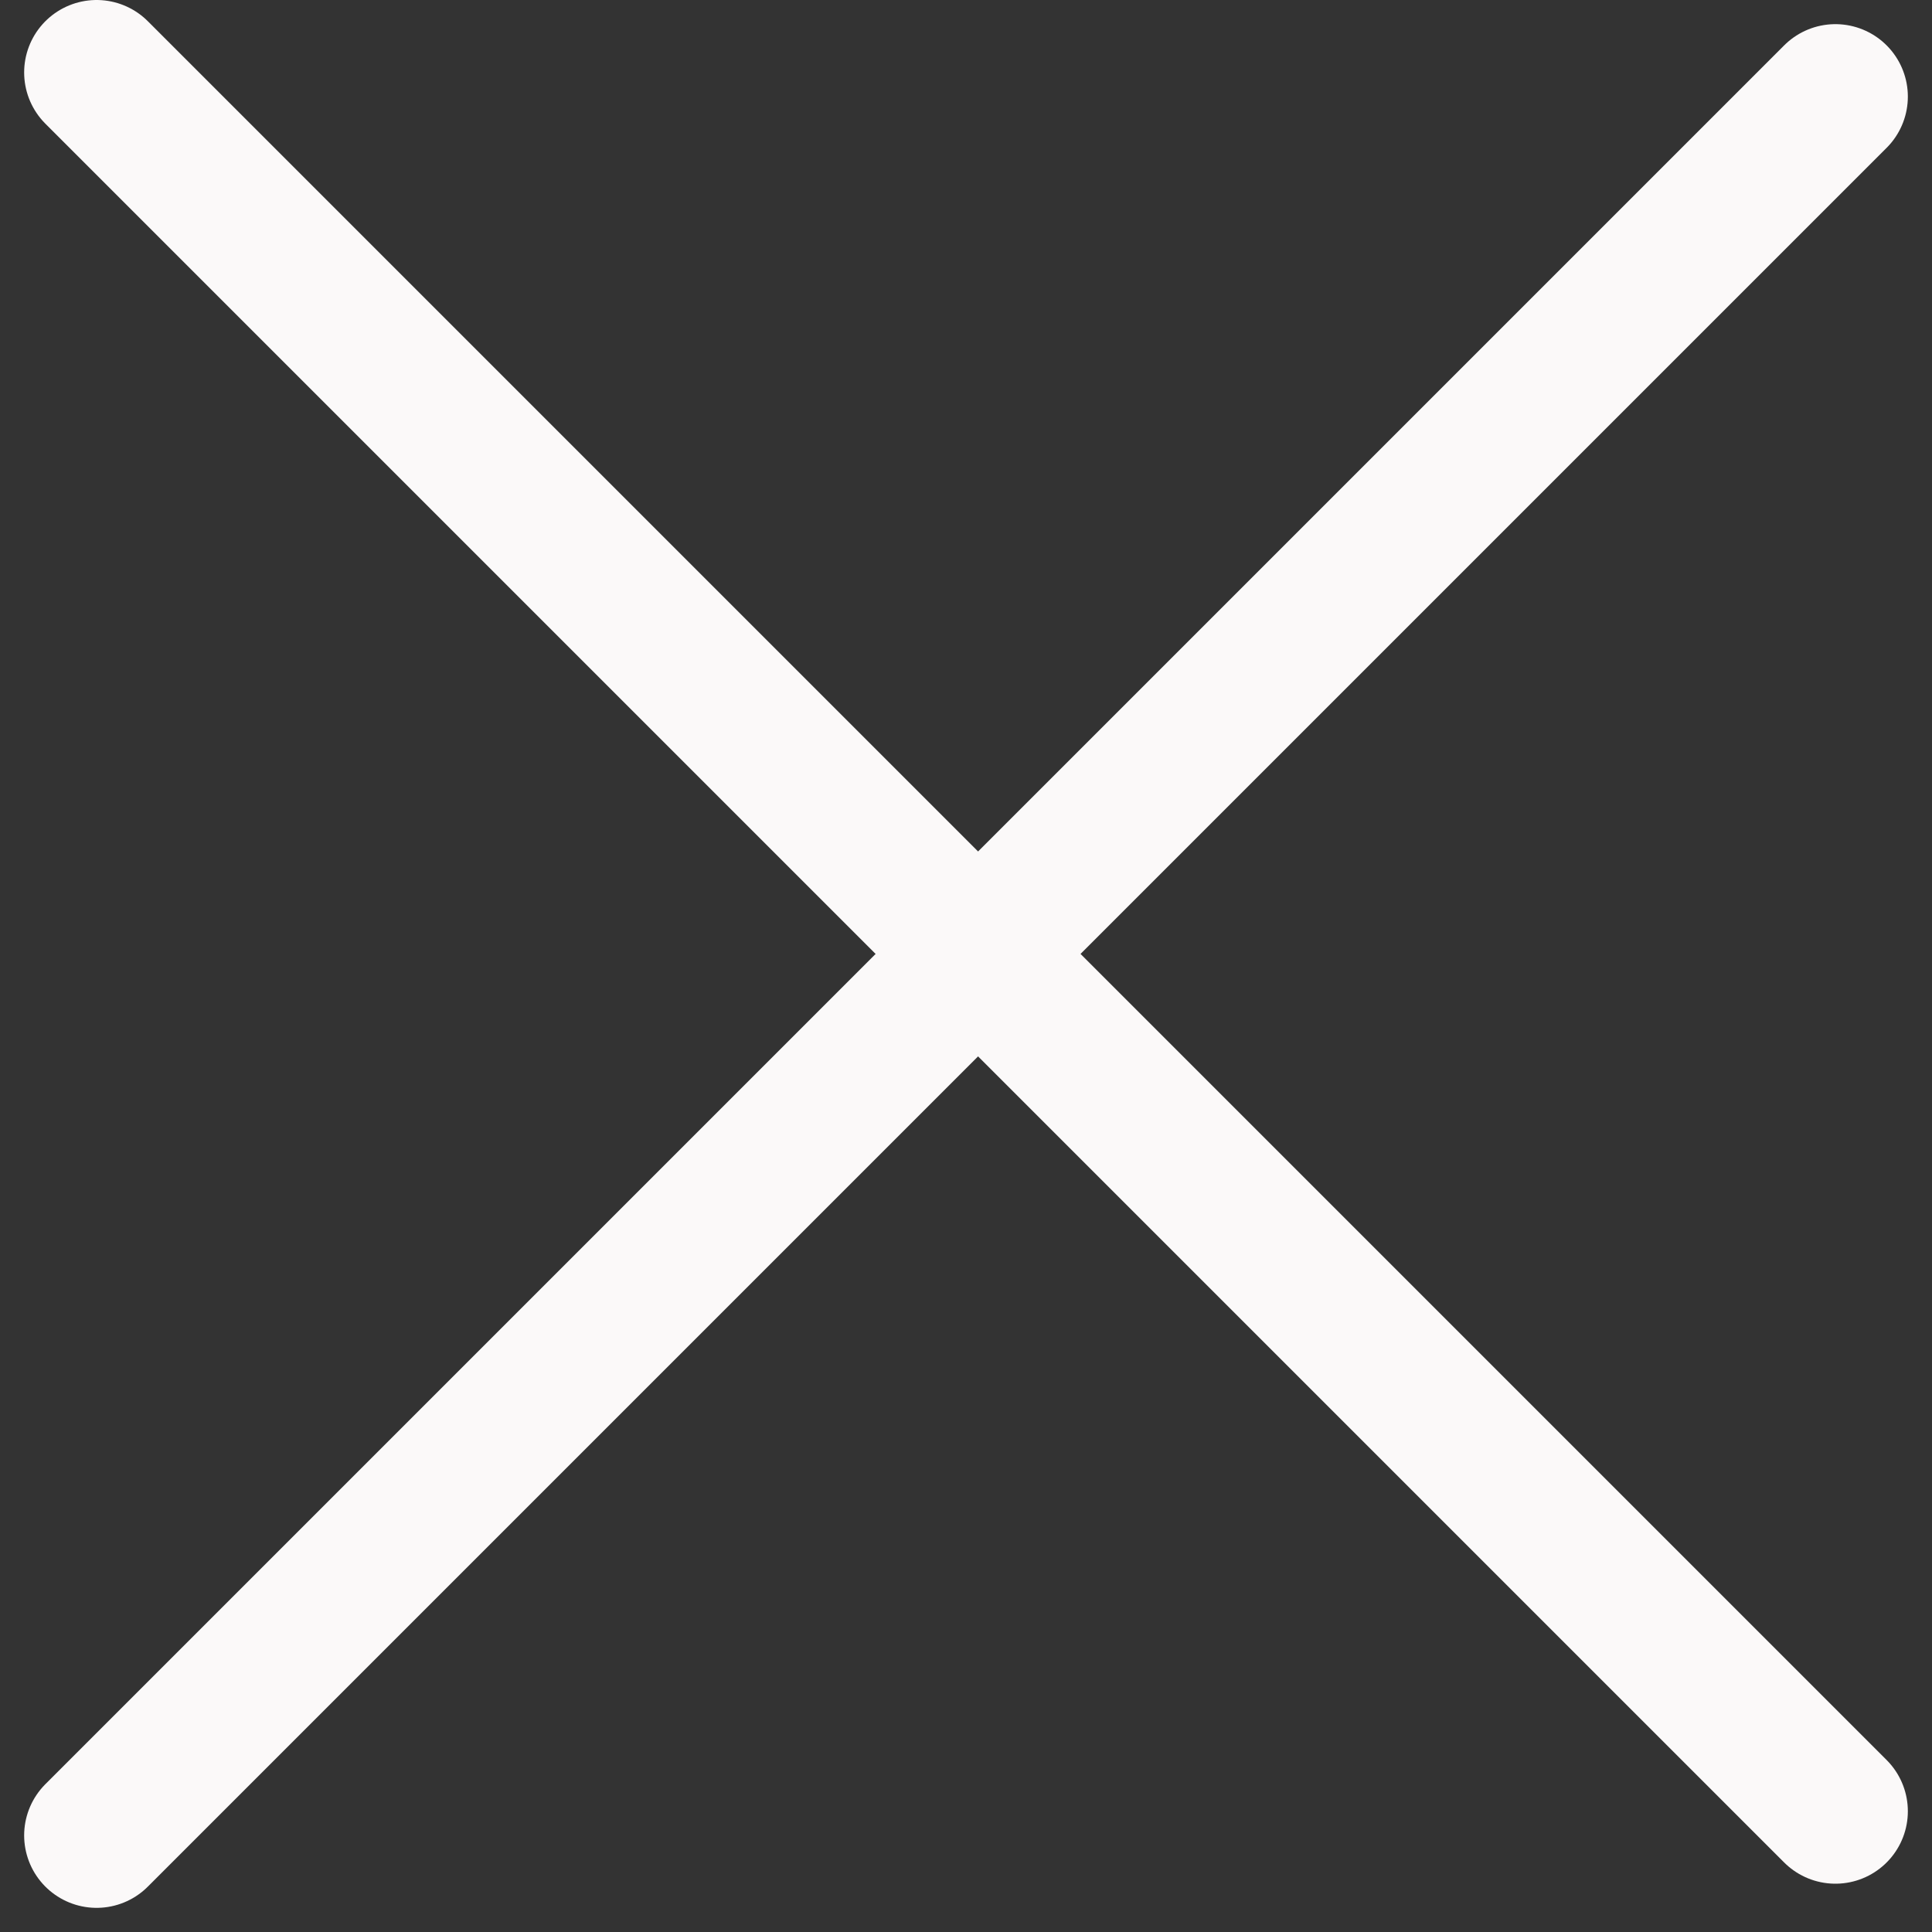
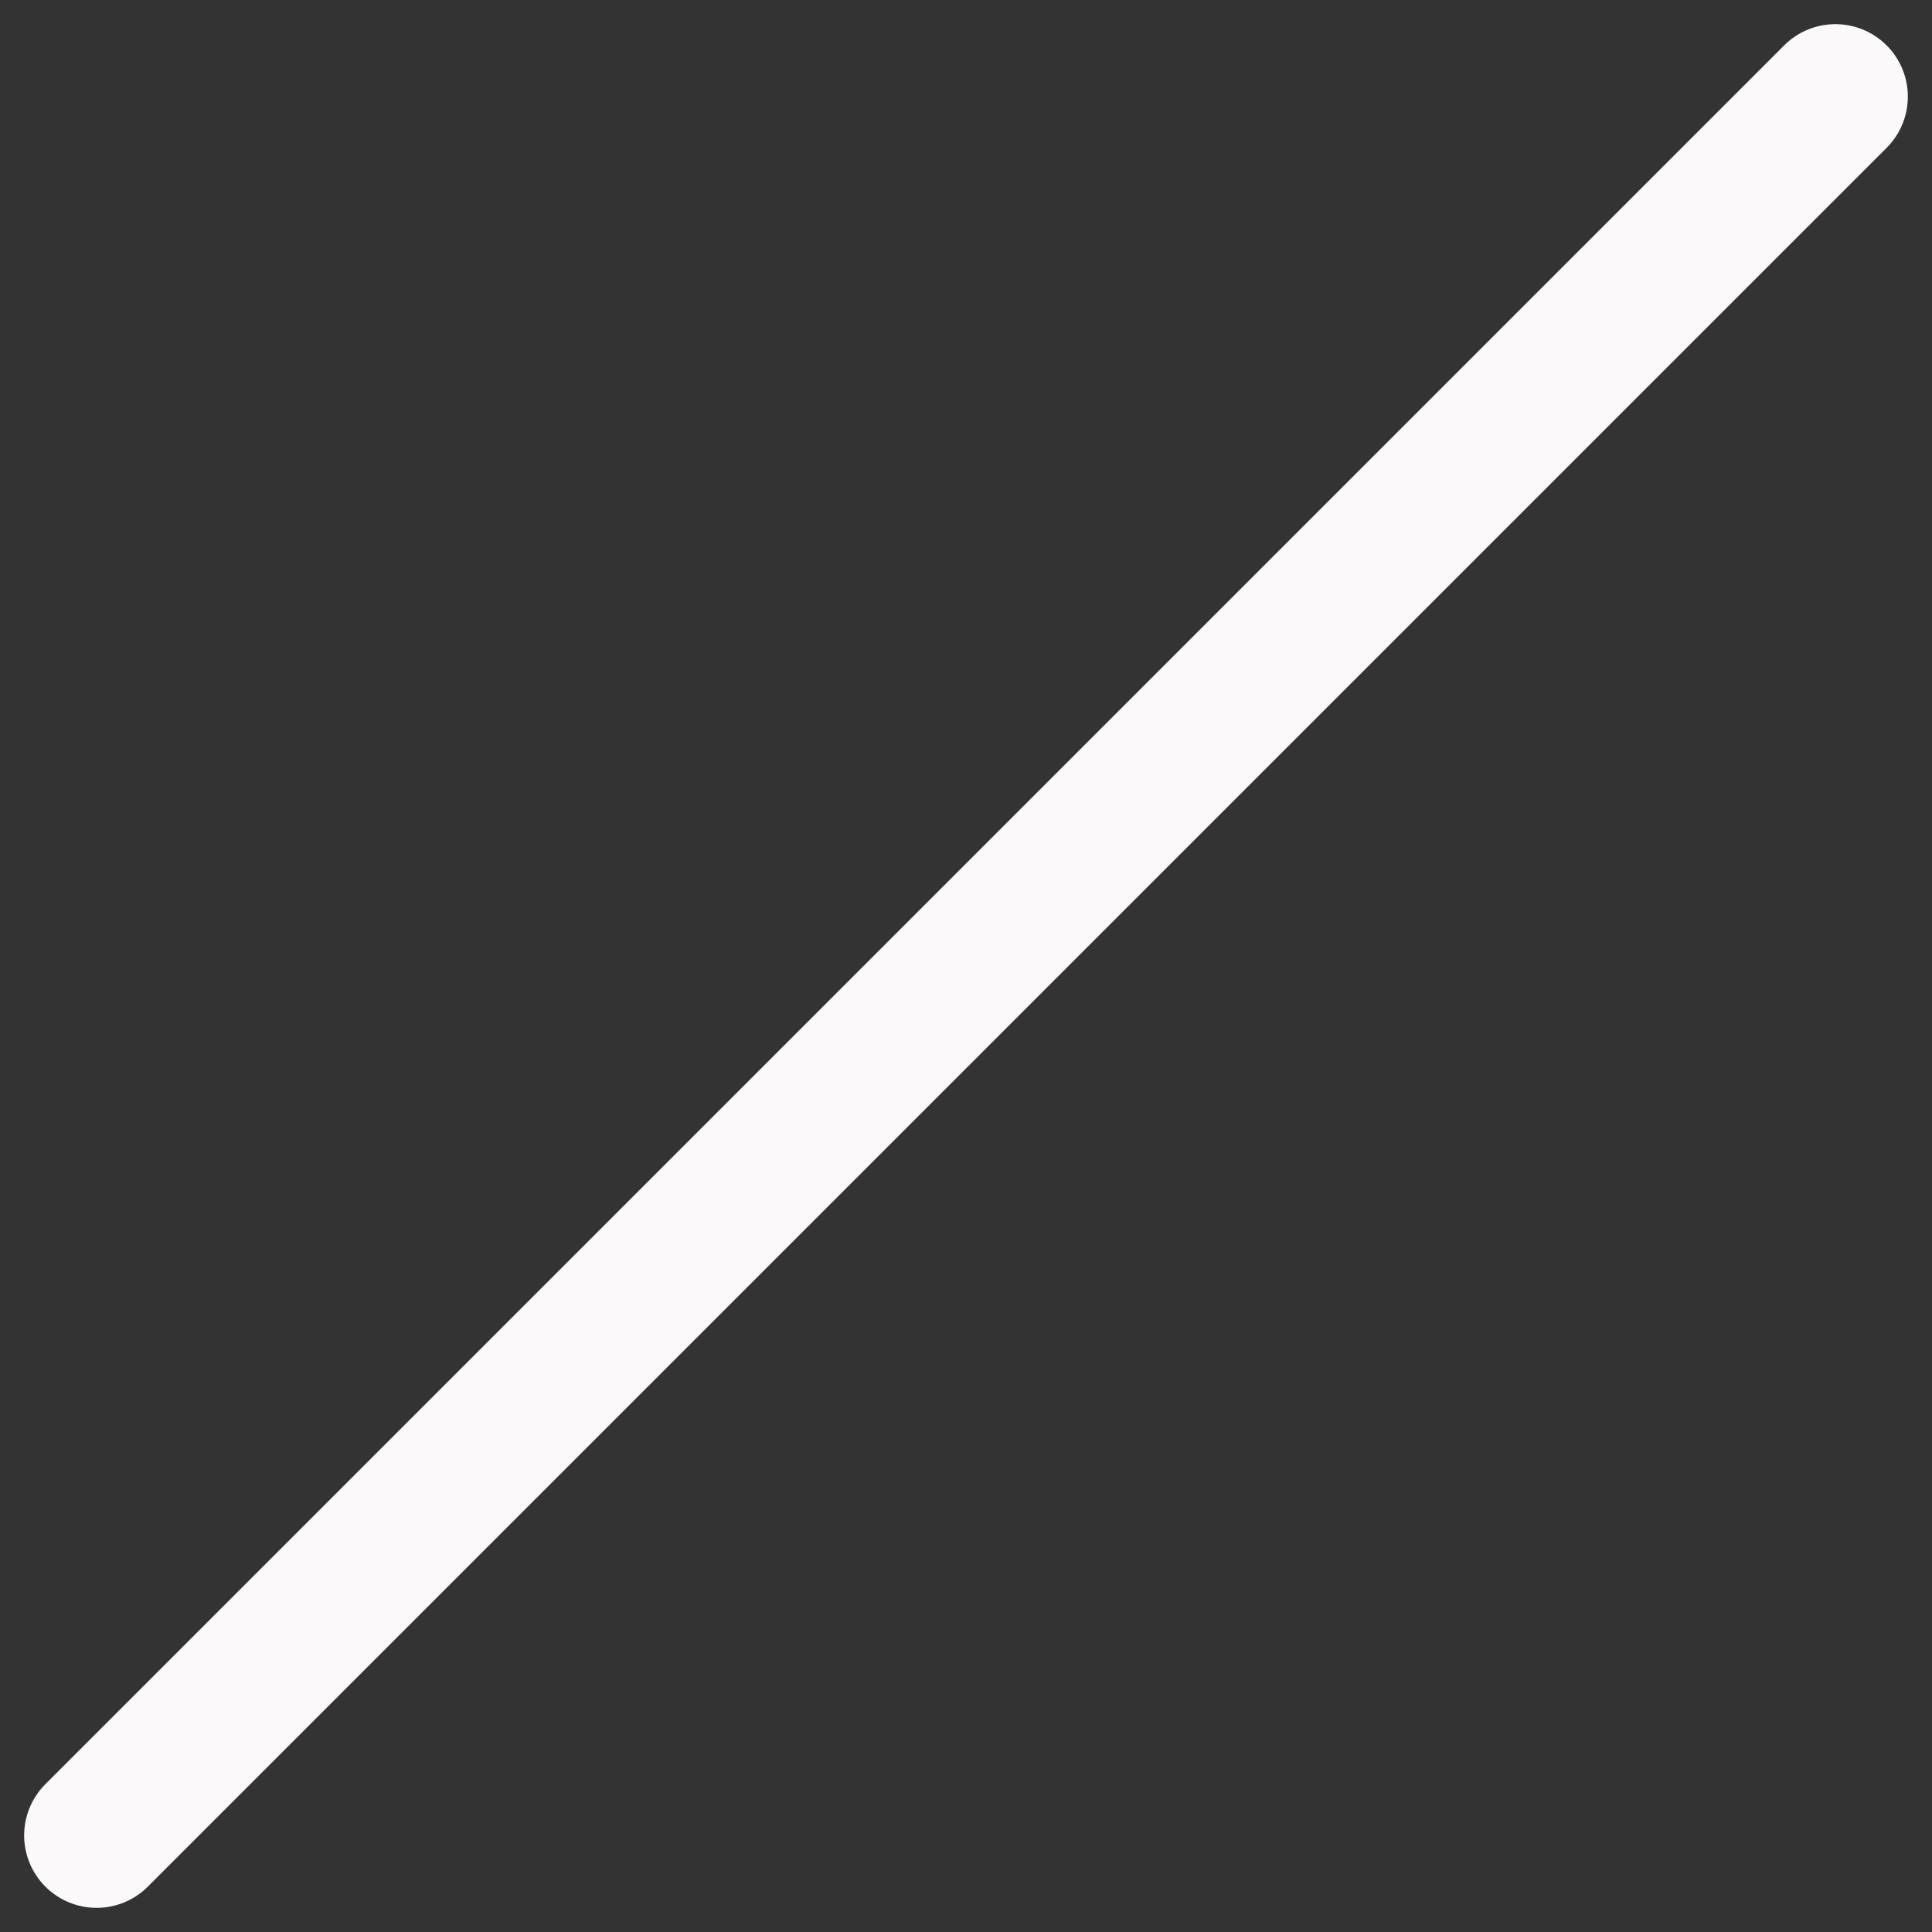
<svg xmlns="http://www.w3.org/2000/svg" width="40" height="40" viewBox="0 0 40 40" fill="none">
  <rect x="0" y="0" width="40" height="40" fill="#333333" stroke="none" />
-   <path d="M2 1.5L38 37.5" stroke="#FBF9F9" stroke-width="3" stroke-linecap="round" />
  <path d="M38 2L2 38" stroke="#FBF9F9" stroke-width="3" stroke-linecap="round" />
</svg>